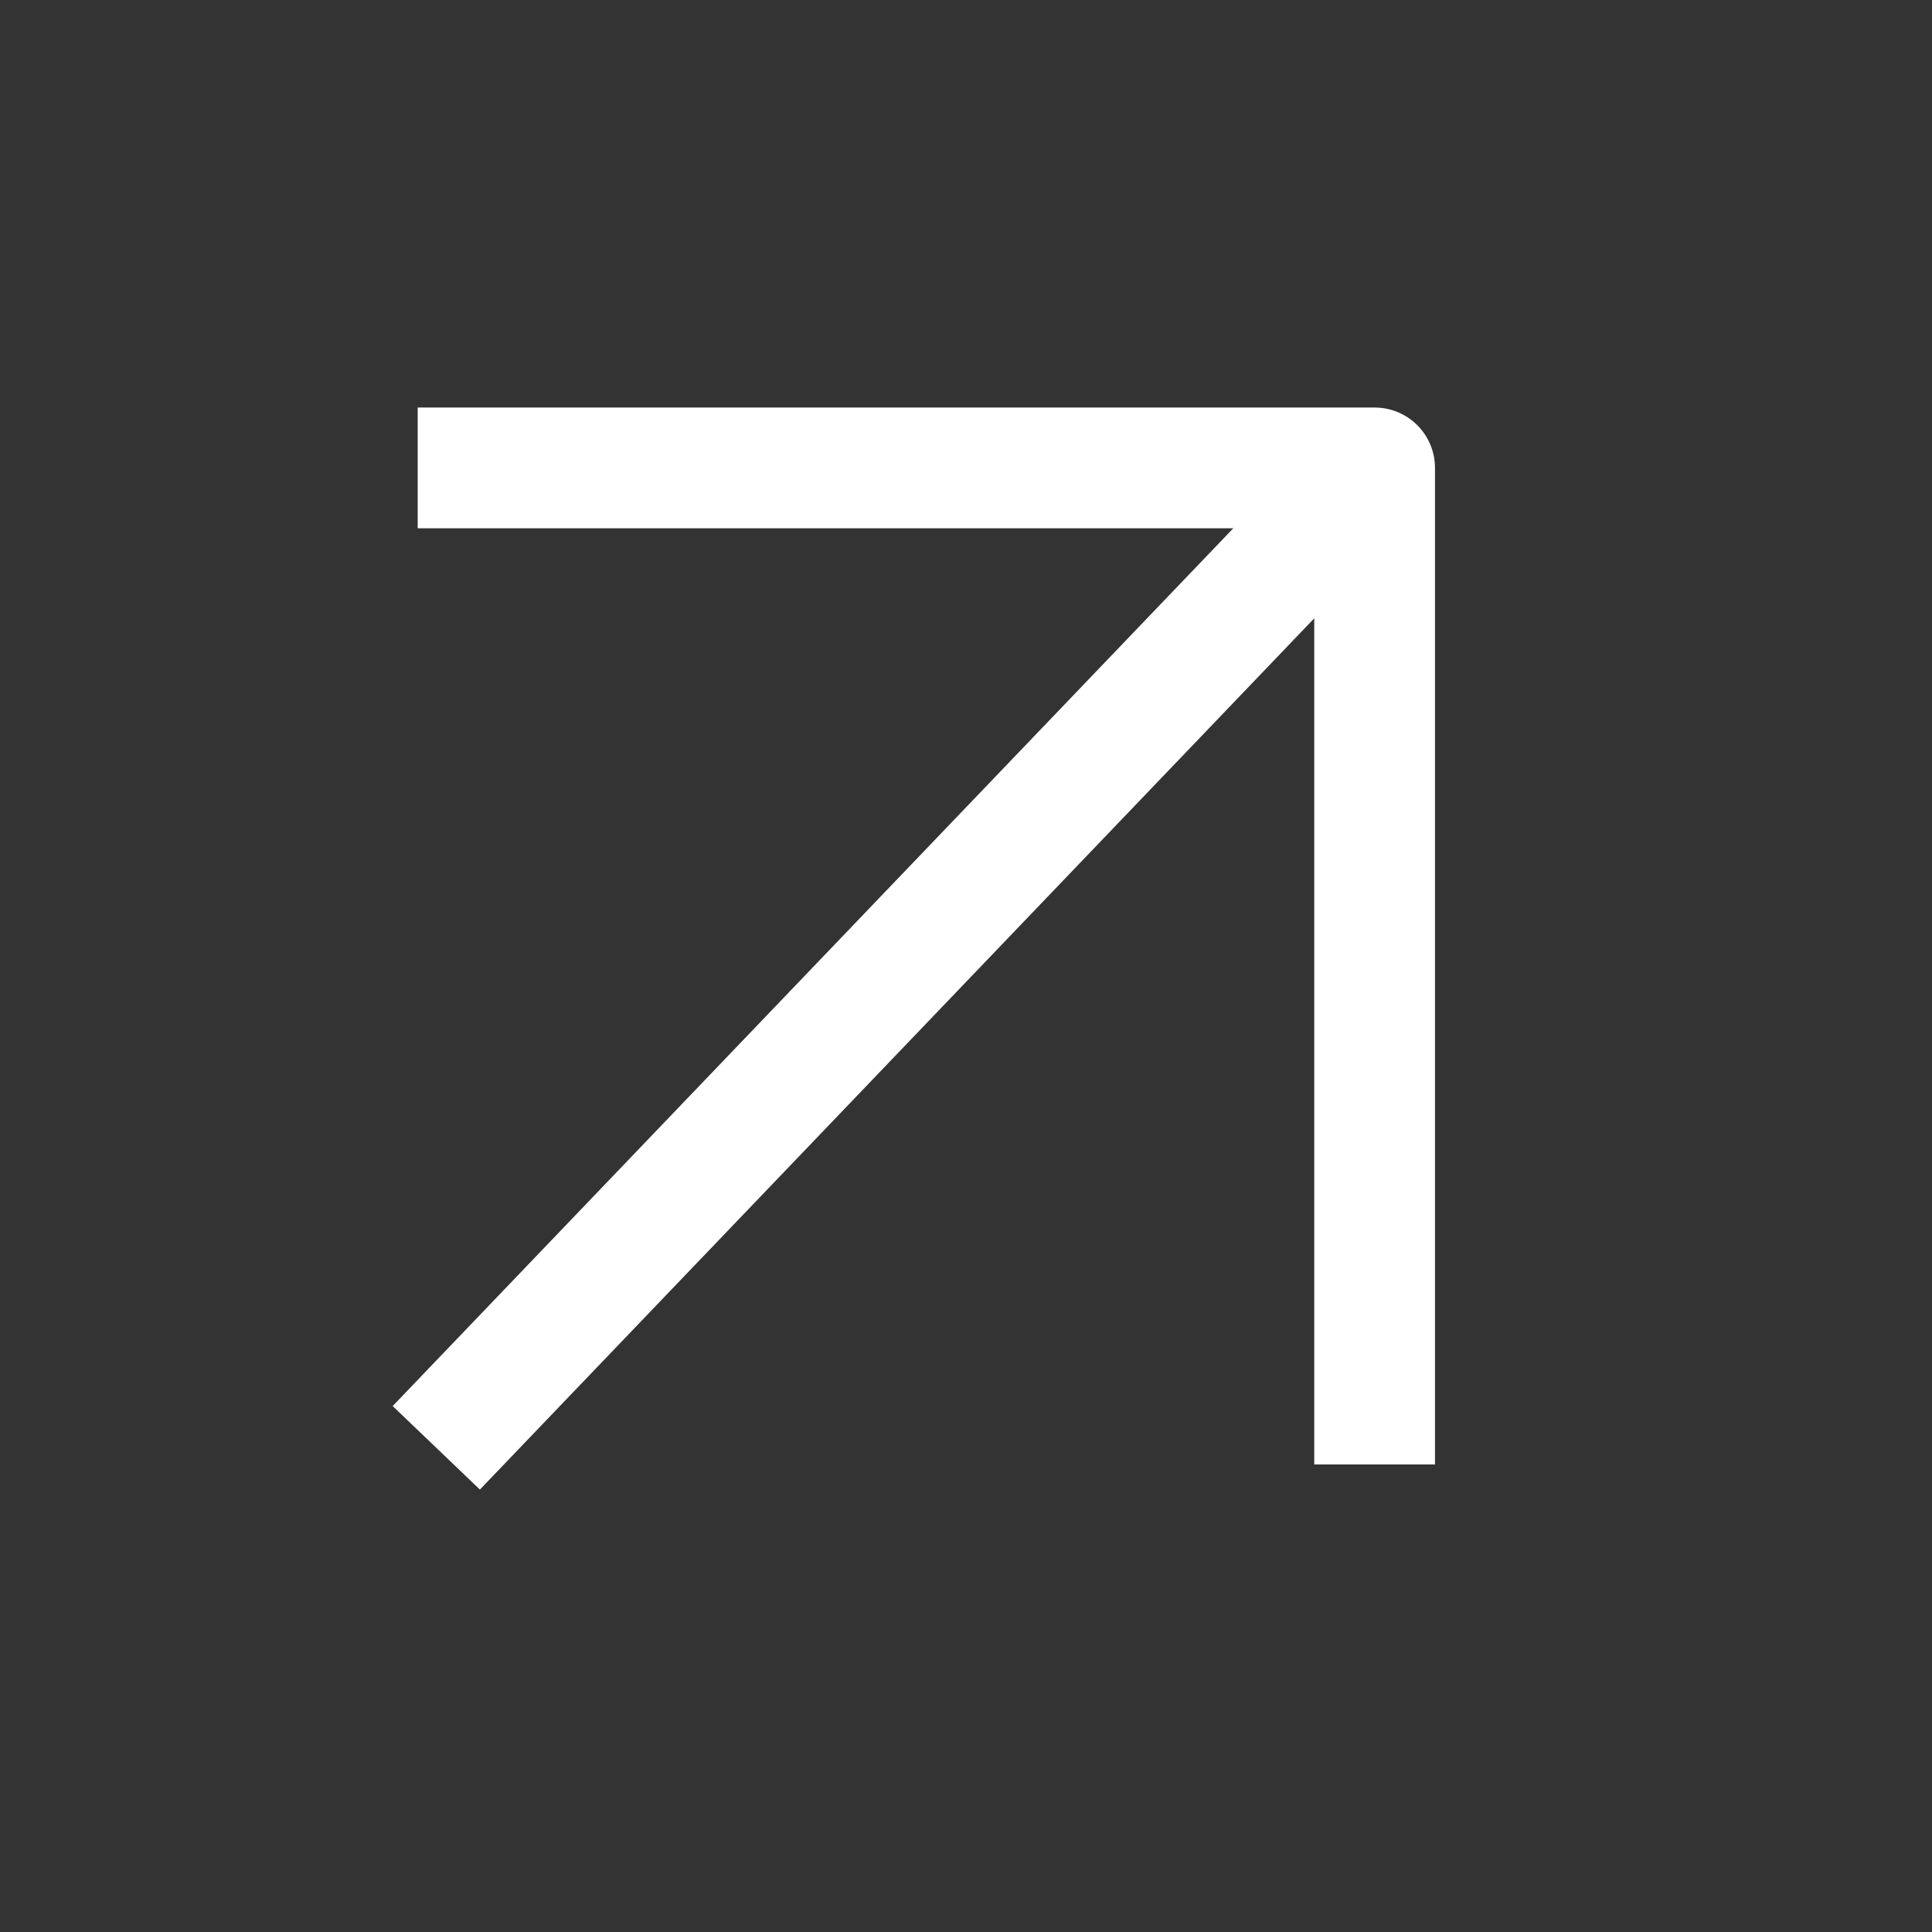
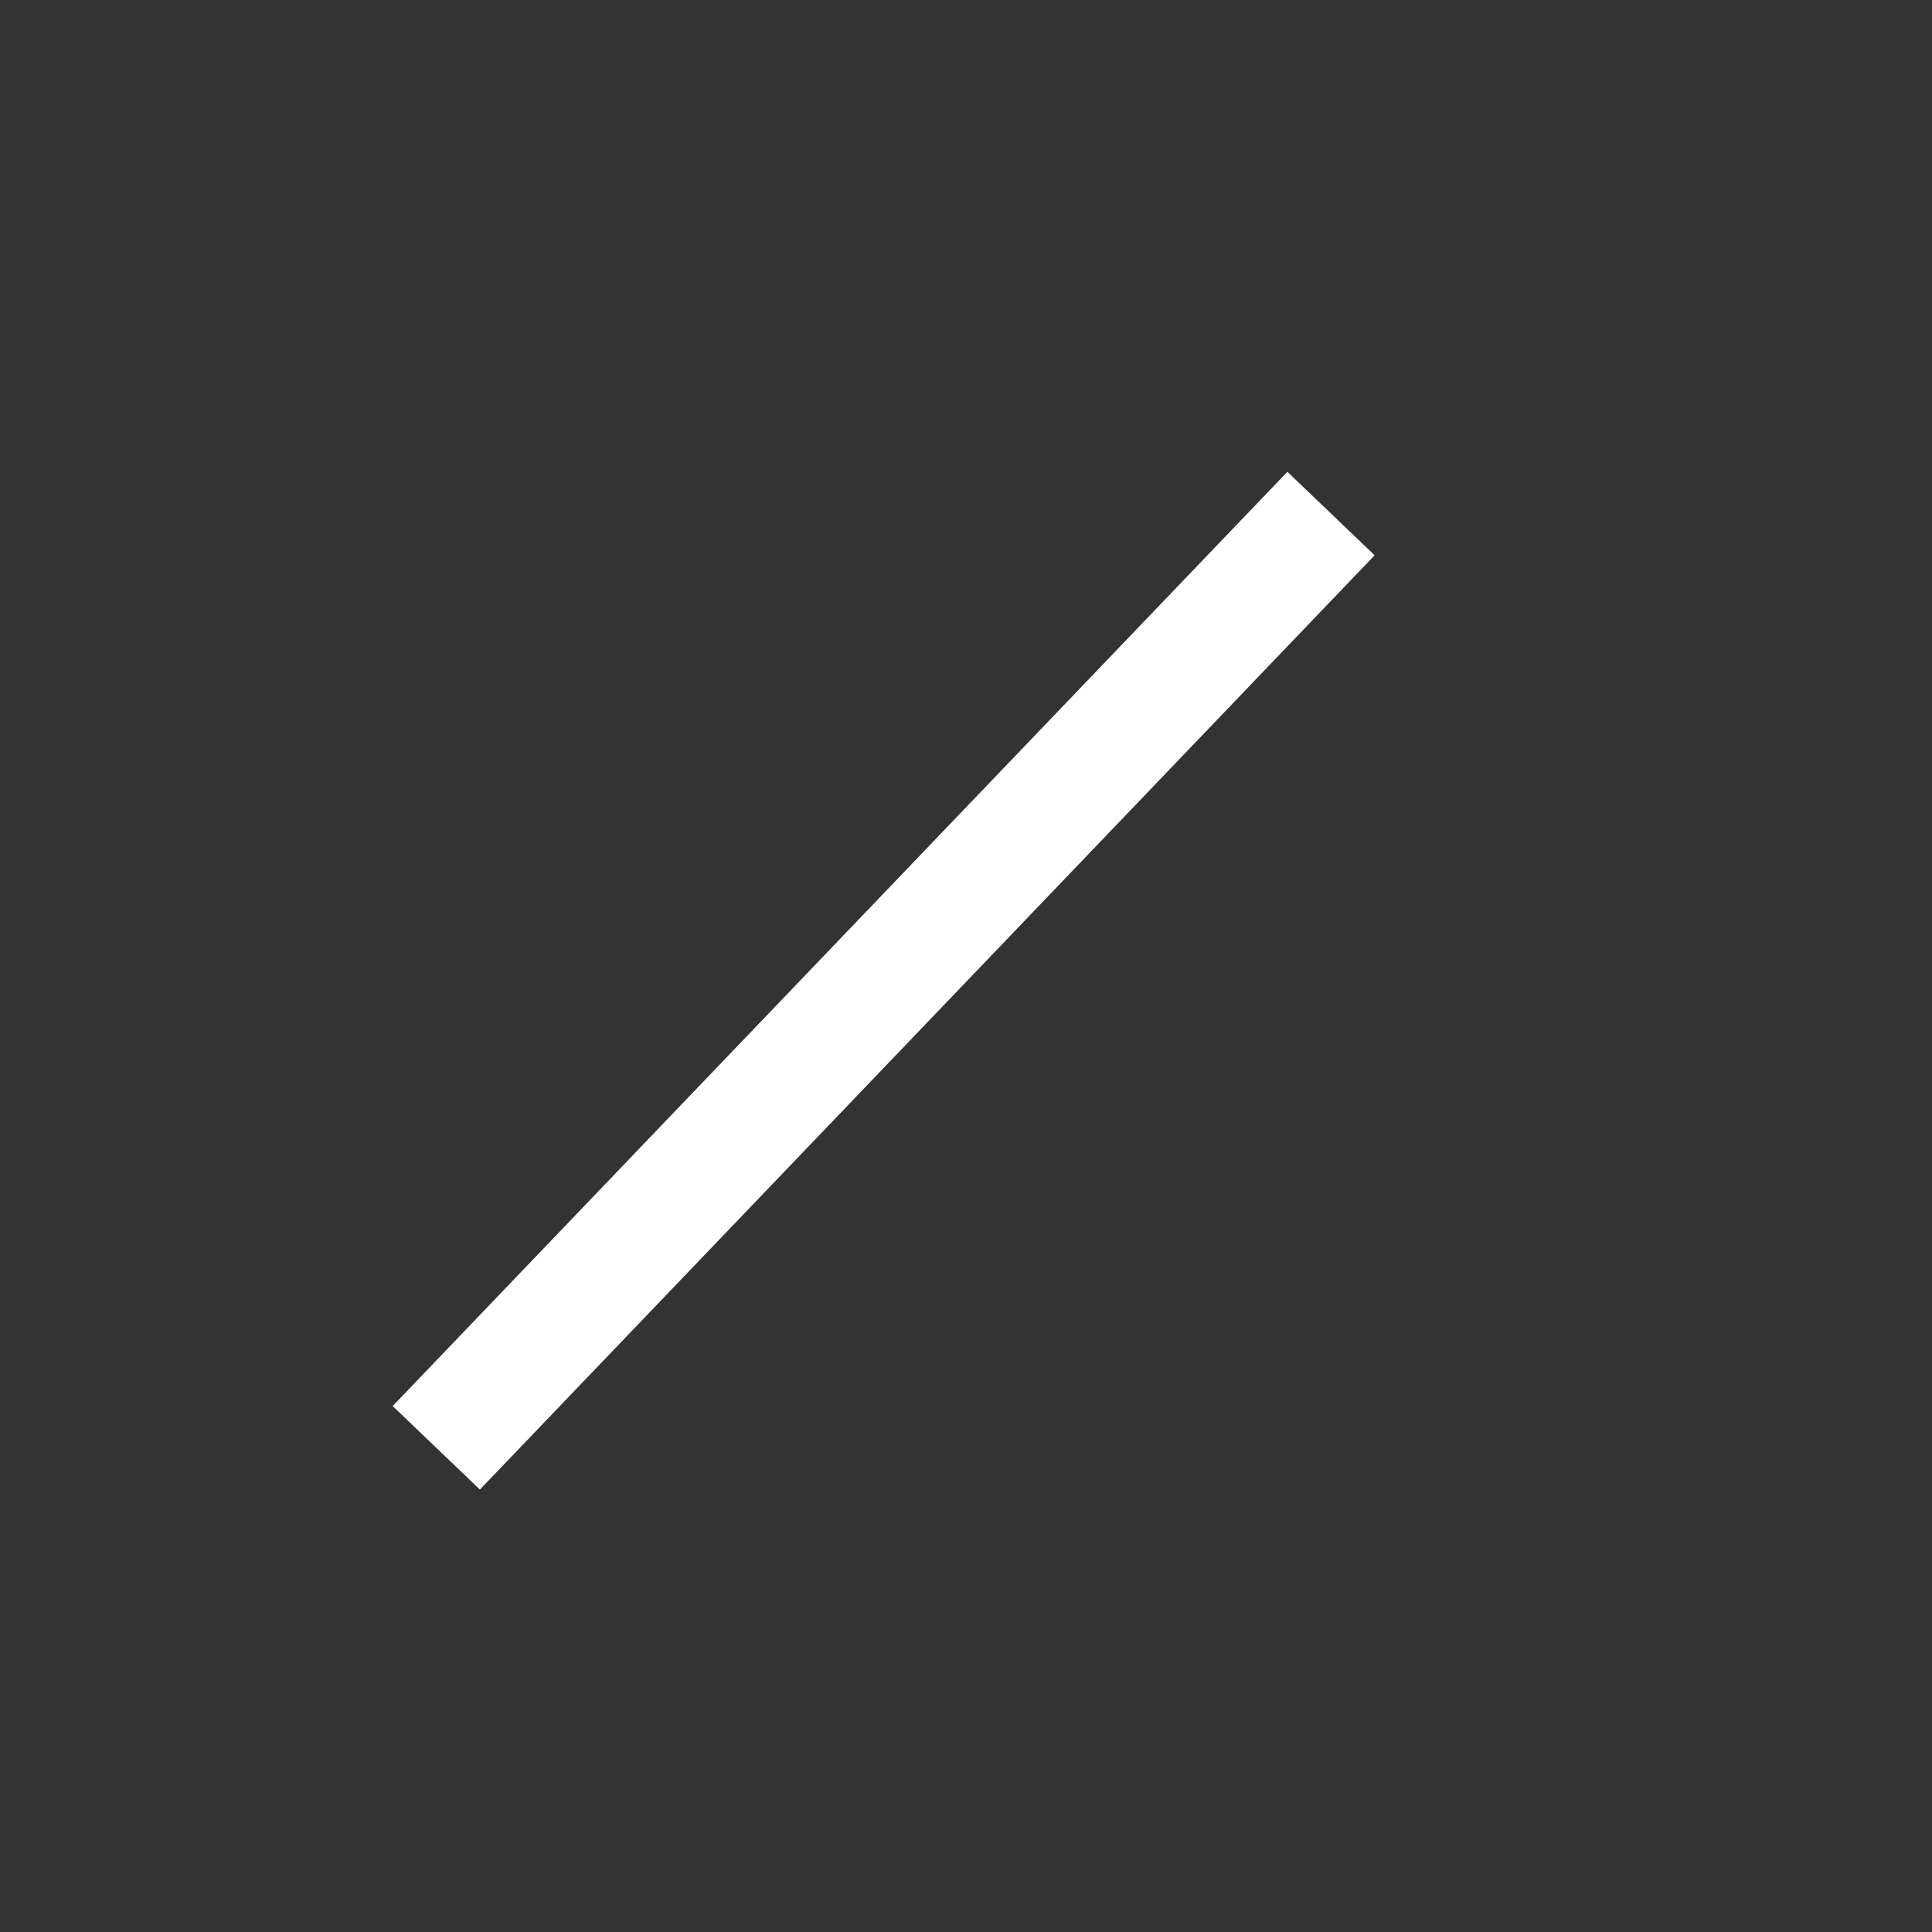
<svg xmlns="http://www.w3.org/2000/svg" width="16" height="16" viewBox="0 0 16 16" fill="none">
  <rect x="0" y="0" width="16" height="16" fill="#333333" stroke="none" />
  <path d="M3.959 11.629L10.677 4.614" stroke="white" stroke-linecap="square" stroke-linejoin="round" />
-   <path d="M3.959 3.875H11.384V11.628" stroke="white" stroke-linecap="square" stroke-linejoin="round" />
</svg>